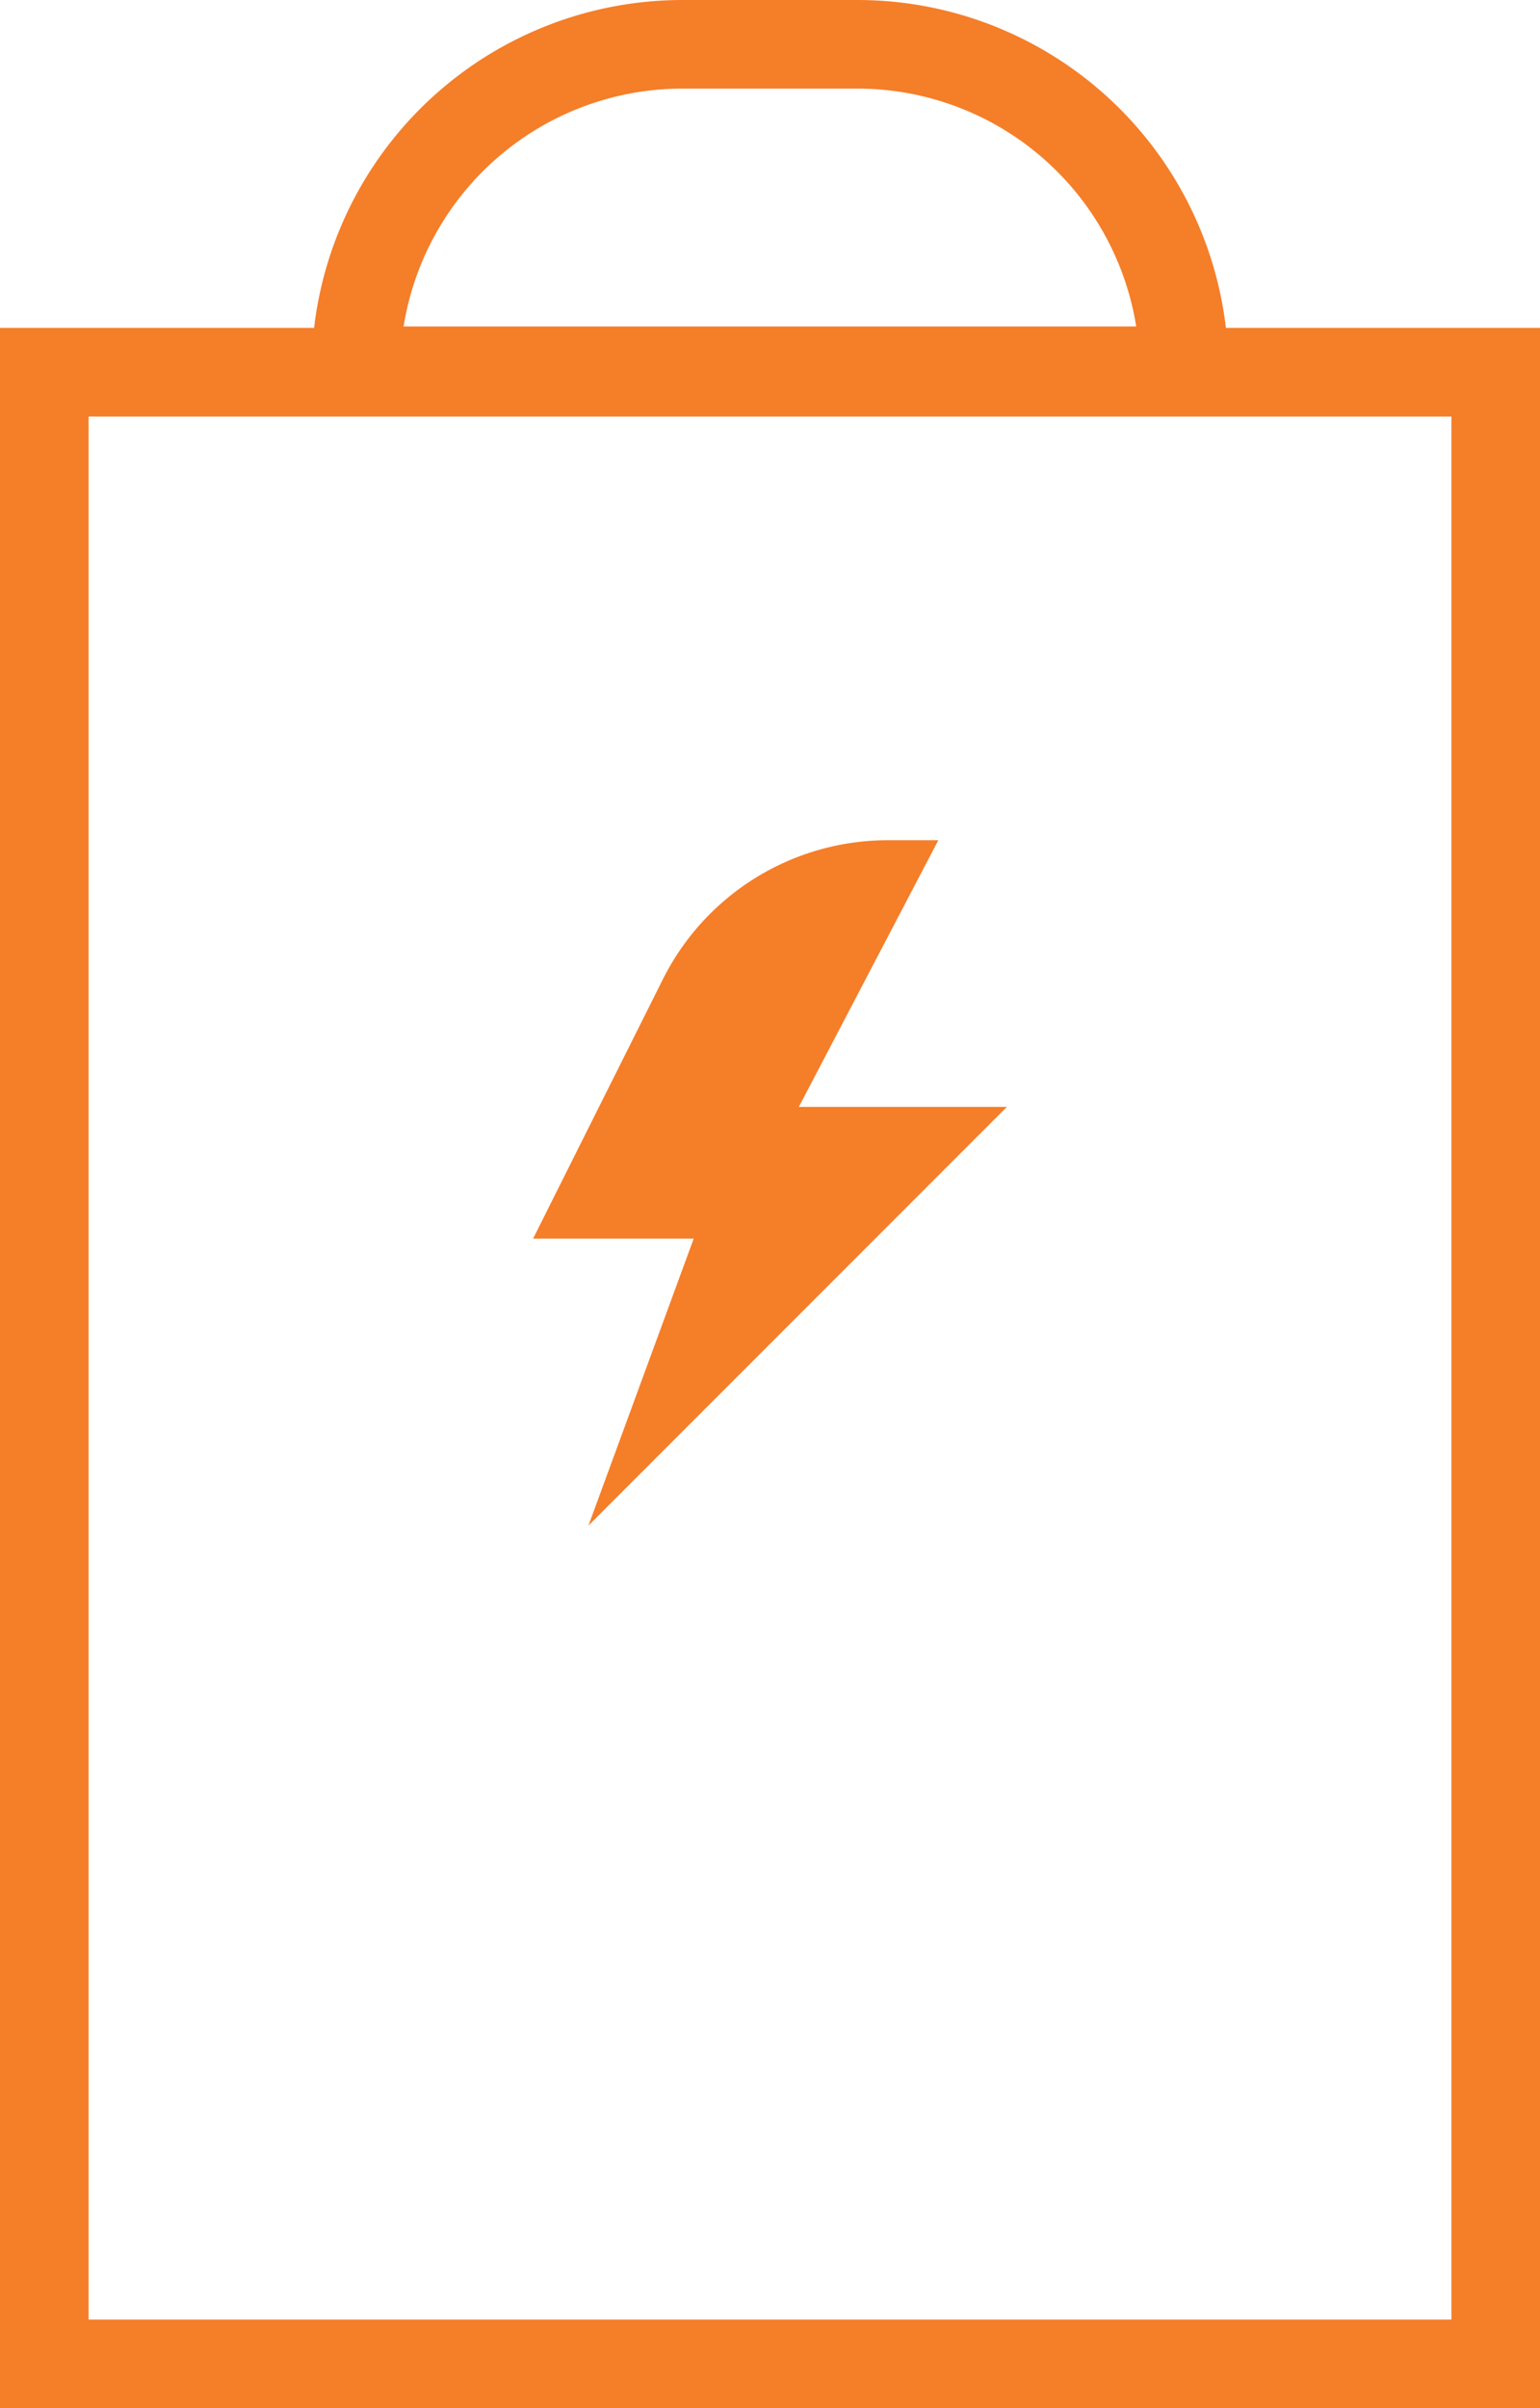
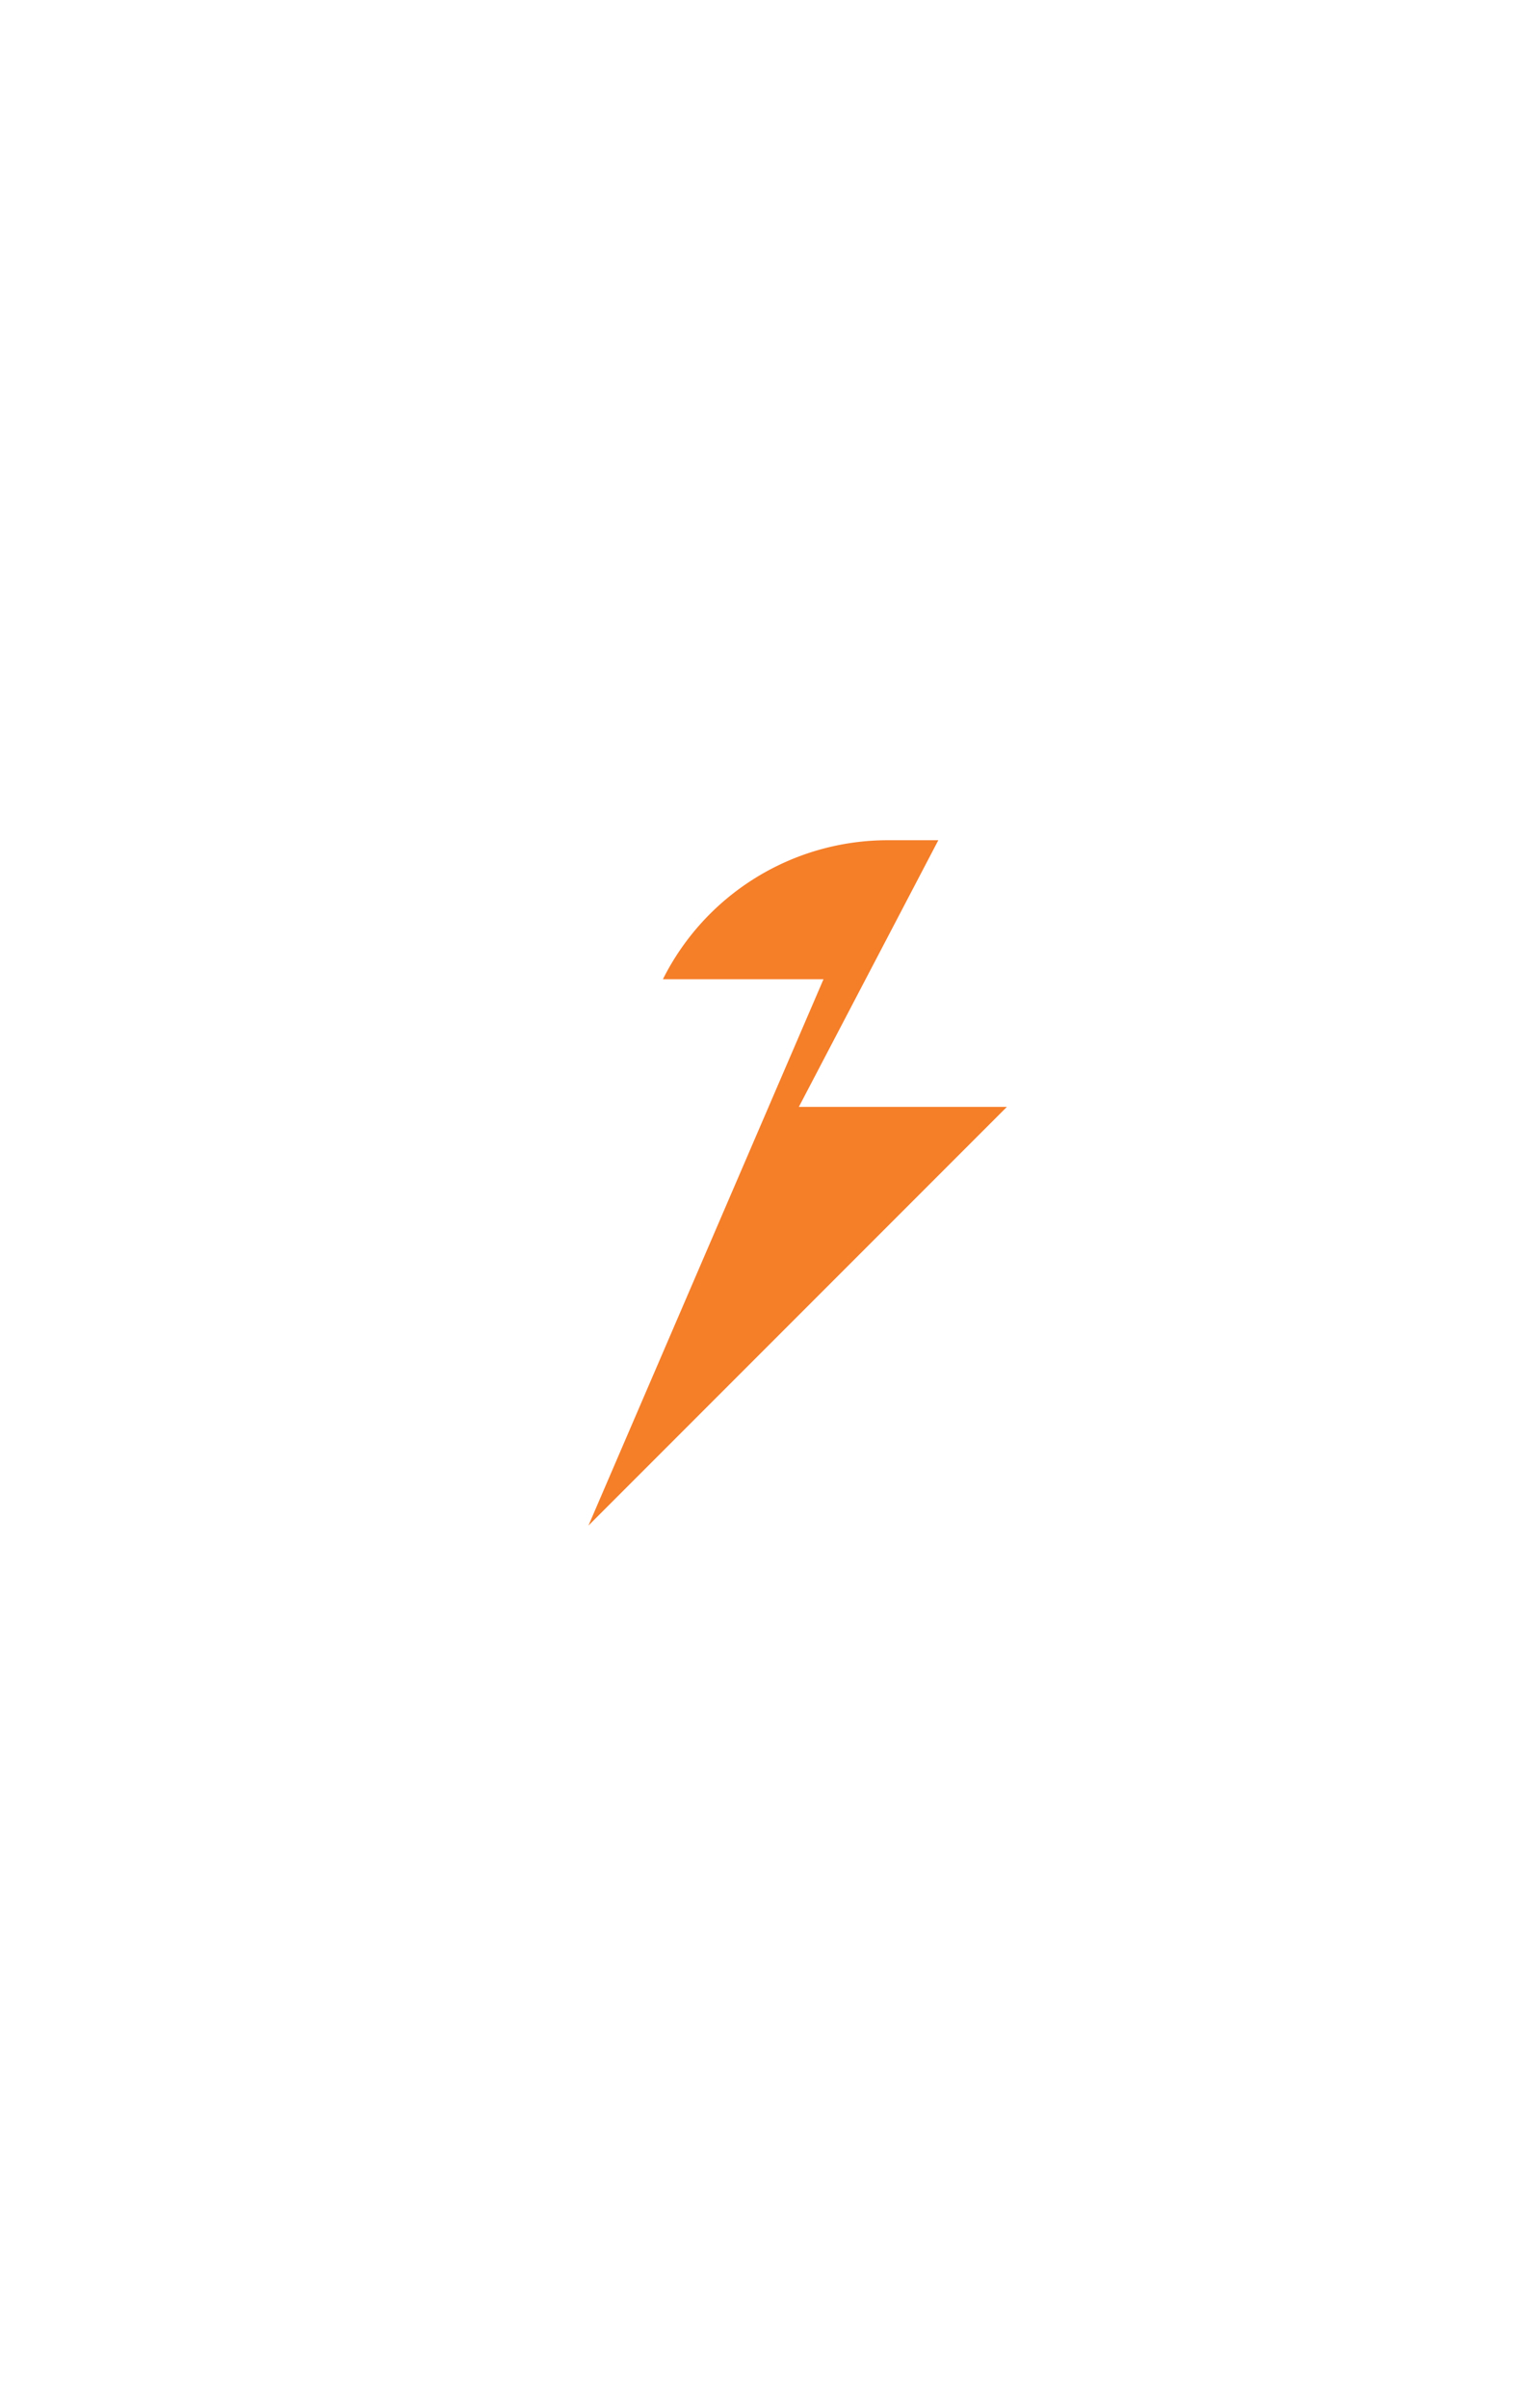
<svg xmlns="http://www.w3.org/2000/svg" id="Group_85" data-name="Group 85" width="35.191" height="55" viewBox="0 0 35.191 55">
  <defs>
    <clipPath id="clip-path">
      <rect id="Rectangle_57" data-name="Rectangle 57" width="35.191" height="55" fill="none" />
    </clipPath>
  </defs>
  <g id="Group_84" data-name="Group 84" clip-path="url(#clip-path)">
-     <path id="Path_134" data-name="Path 134" d="M28.014,7.49A8.479,8.479,0,0,0,19.6,0H15.587a8.479,8.479,0,0,0-8.41,7.49H0V55H35.191V7.49ZM15.587,2.024H19.6a6.454,6.454,0,0,1,6.364,5.432H9.223a6.454,6.454,0,0,1,6.364-5.432m17.58,50.953H2.024V9.514H33.167Z" fill="#f57e29" />
-     <path id="Path_135" data-name="Path 135" d="M181.858,300.1l9.562-9.562h-4.754l3.187-6.09H188.7a5.749,5.749,0,0,0-5.141,3.175l-2.966,5.924h3.67Z" transform="translate(-168.411 -265.258)" fill="#f57e29" />
+     <path id="Path_135" data-name="Path 135" d="M181.858,300.1l9.562-9.562h-4.754l3.187-6.09H188.7a5.749,5.749,0,0,0-5.141,3.175h3.67Z" transform="translate(-168.411 -265.258)" fill="#f57e29" />
  </g>
</svg>